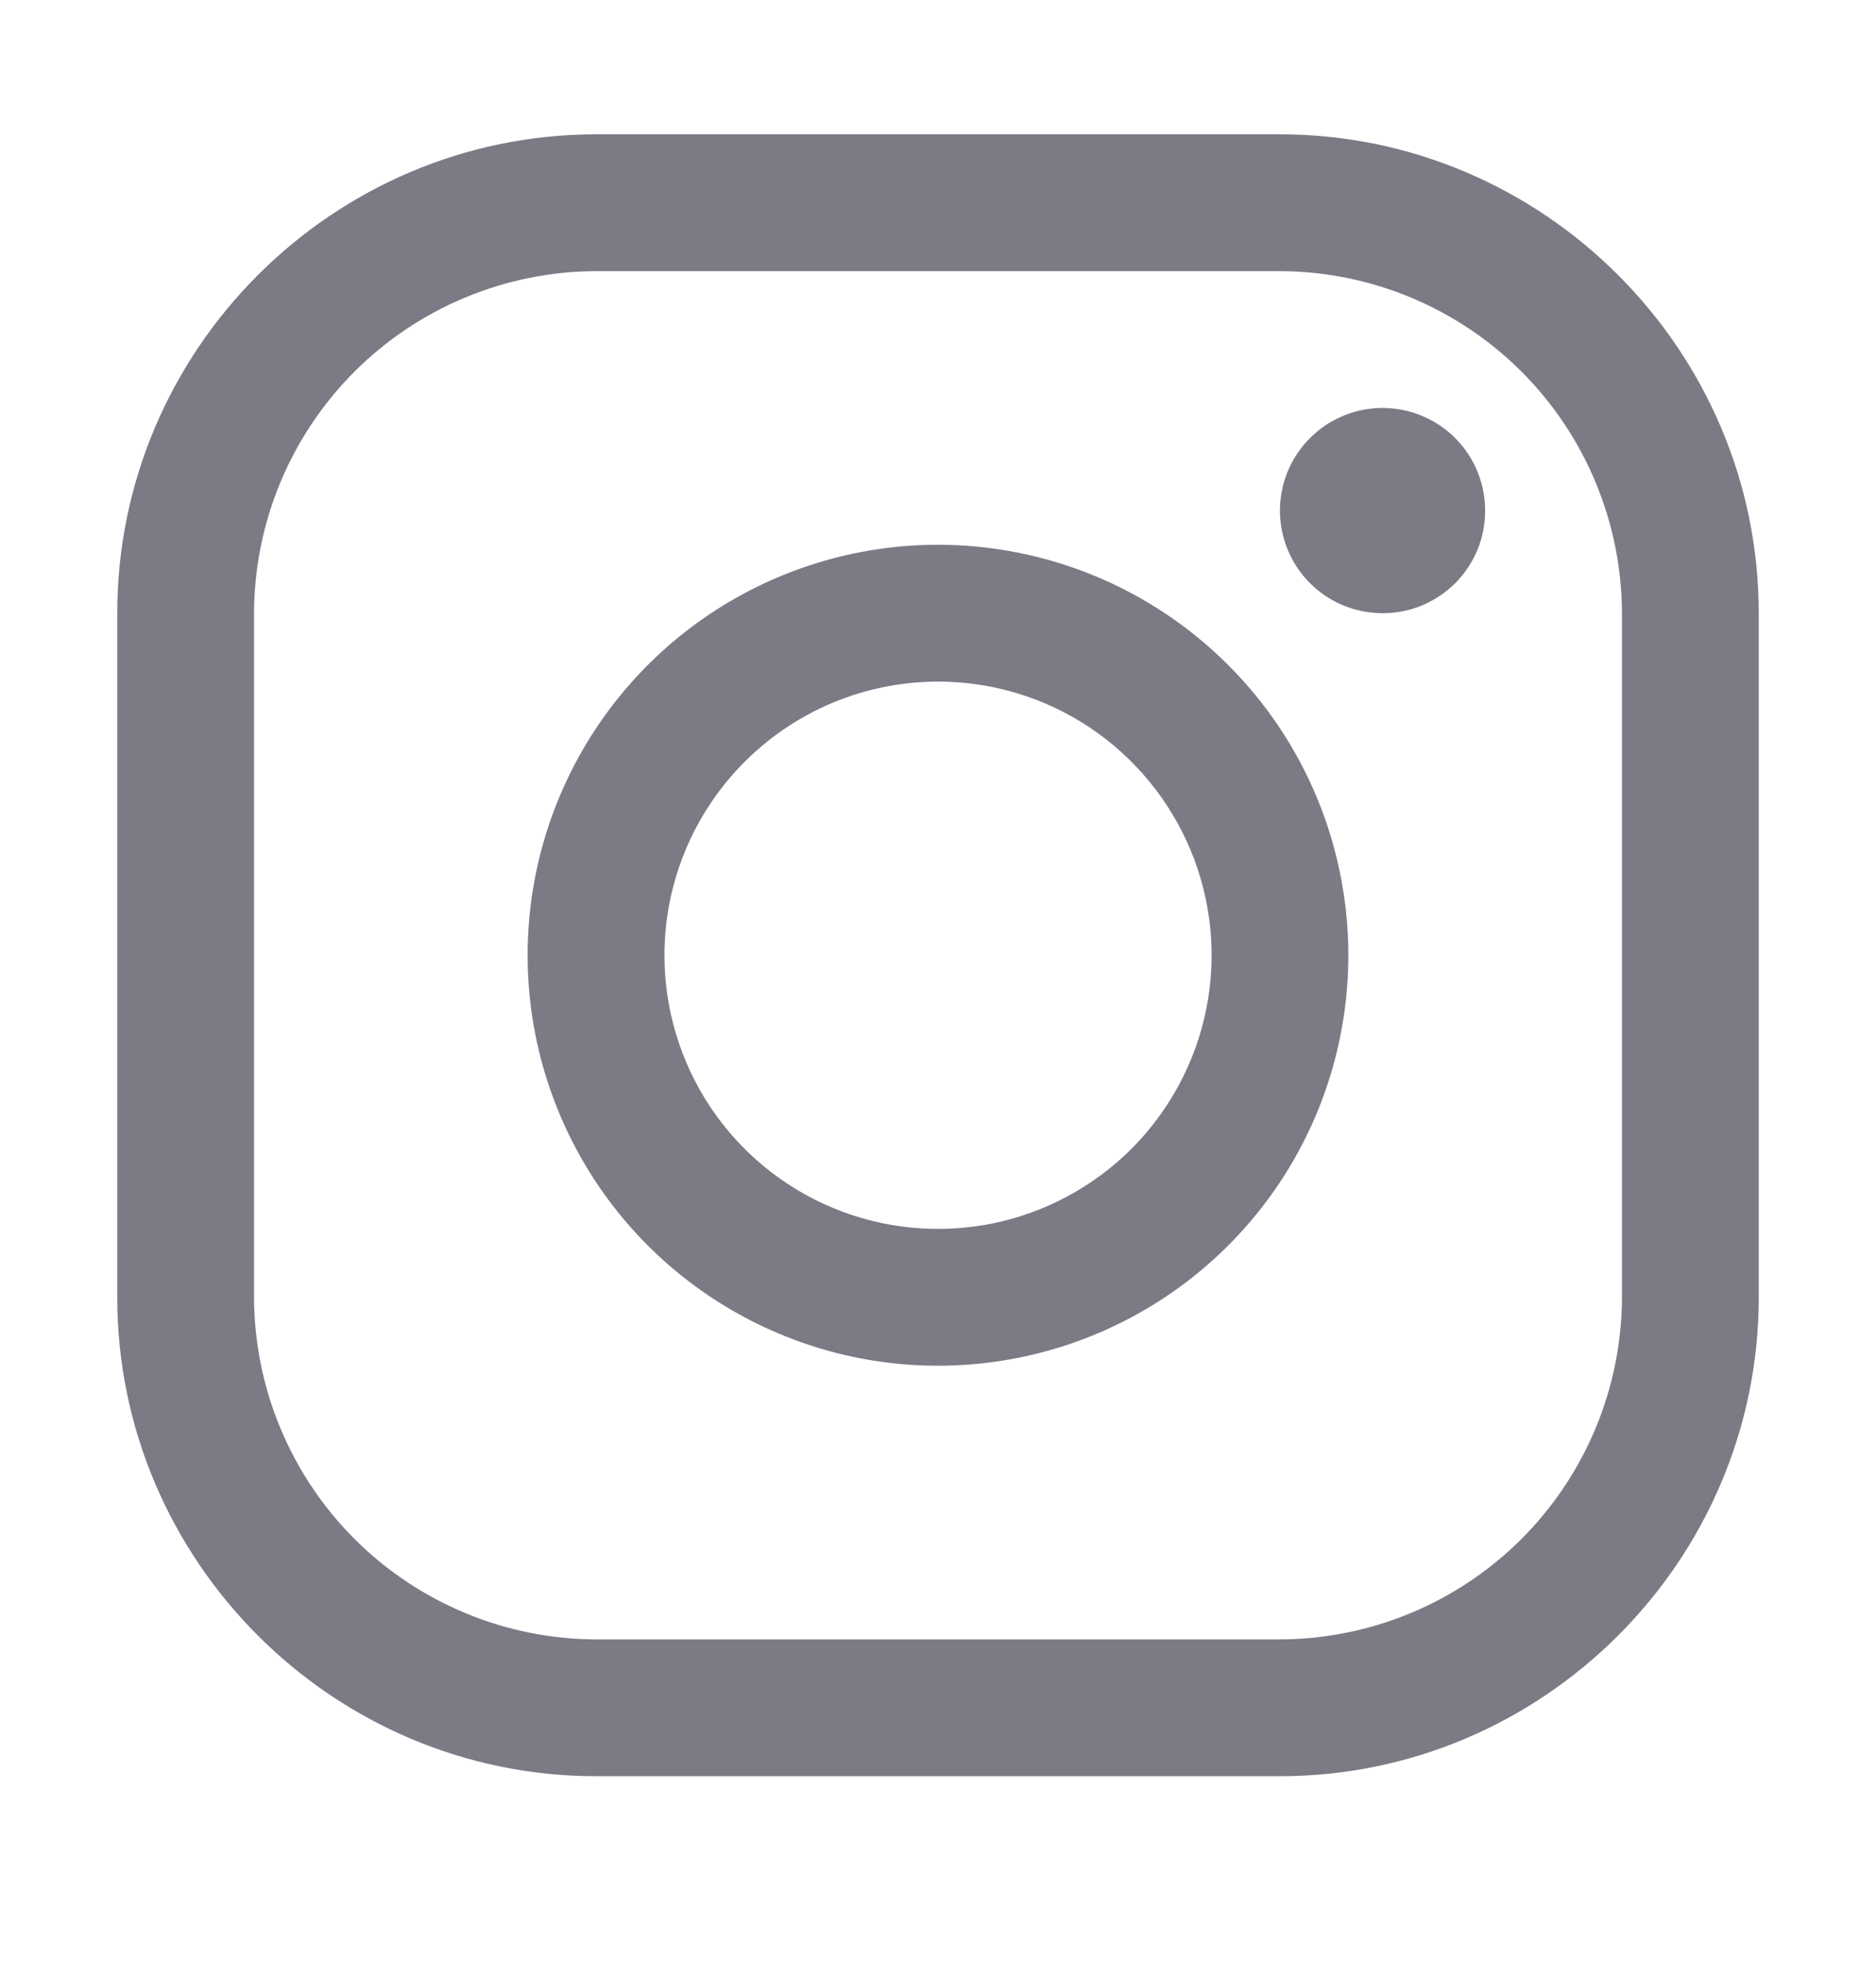
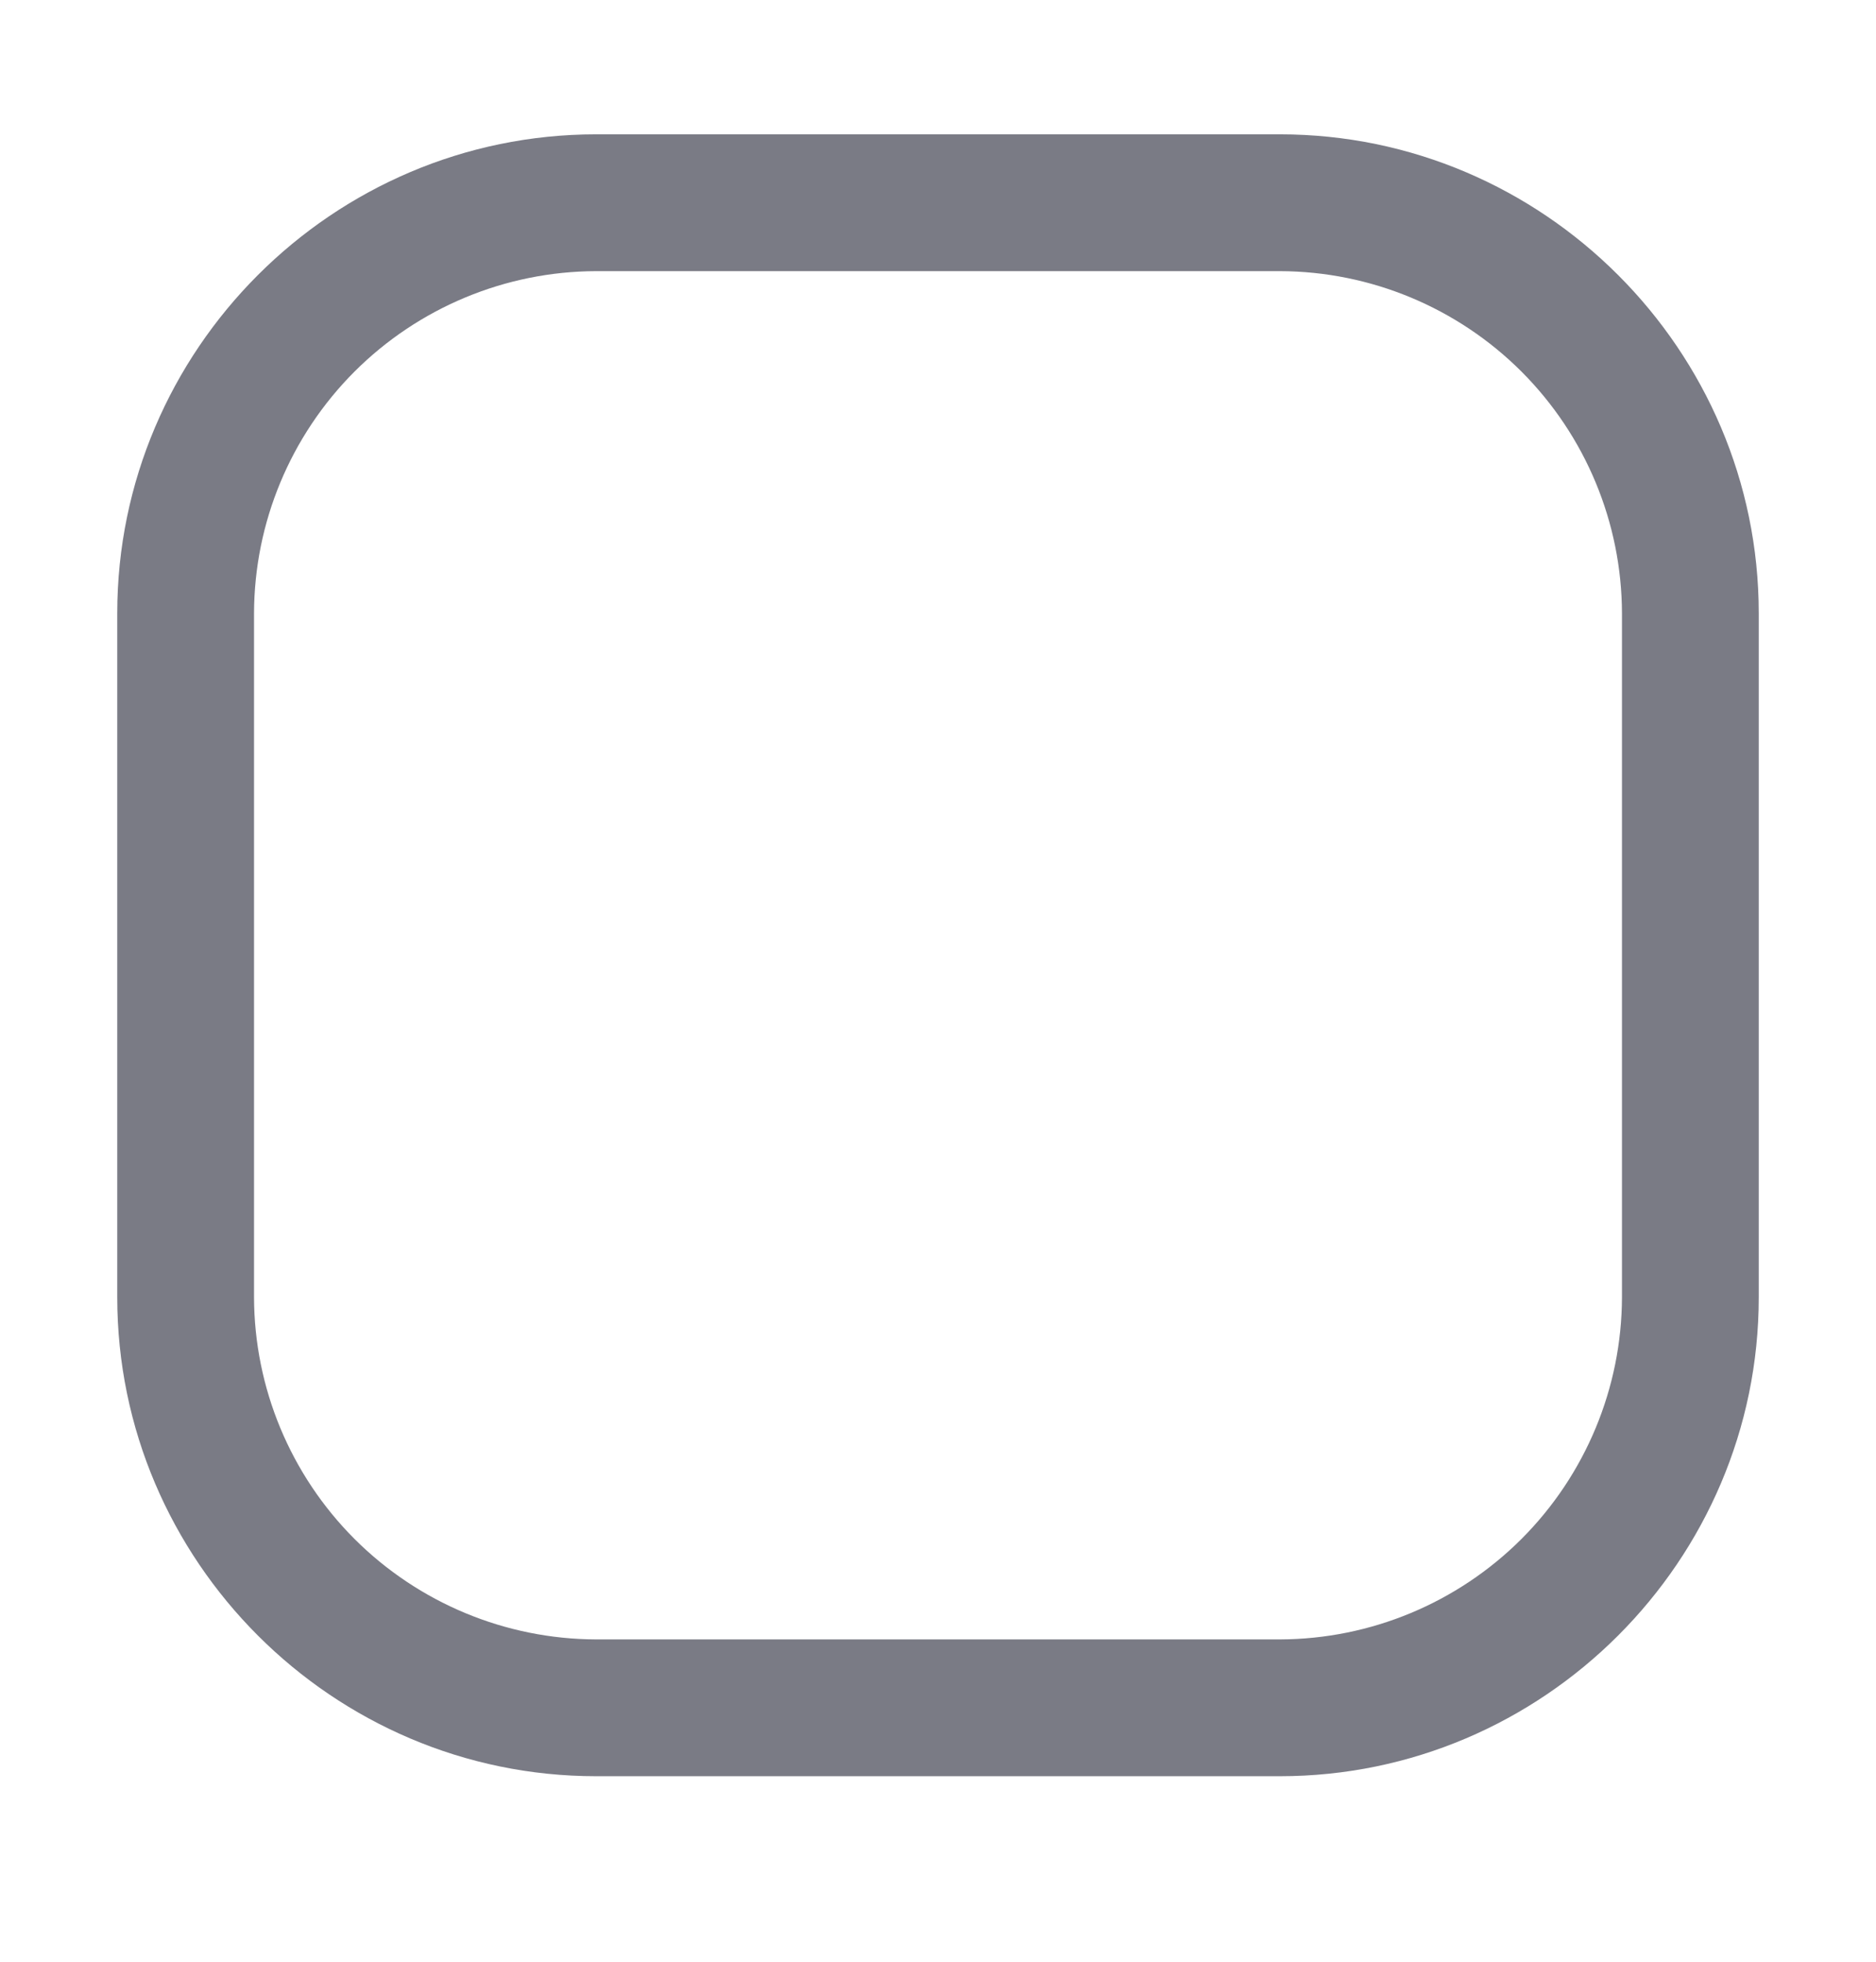
<svg xmlns="http://www.w3.org/2000/svg" width="22" height="23" viewBox="0 0 22 23" fill="none">
  <path d="M15.01 3.179C16.073 3.182 17.091 3.606 17.843 4.357C18.594 5.109 19.018 6.127 19.021 7.19V15.21C19.018 16.273 18.594 17.291 17.843 18.043C17.091 18.794 16.073 19.218 15.01 19.221H6.99C5.927 19.218 4.909 18.794 4.157 18.043C3.406 17.291 2.982 16.273 2.979 15.21V7.19C2.982 6.127 3.406 5.109 4.157 4.357C4.909 3.606 5.927 3.182 6.99 3.179H15.01ZM15.01 1.575H6.99C3.902 1.575 1.375 4.102 1.375 7.19V15.21C1.375 18.299 3.902 20.825 6.99 20.825H15.01C18.098 20.825 20.625 18.299 20.625 15.21V7.19C20.625 4.102 18.098 1.575 15.01 1.575Z" fill="#7A7B85" />
-   <path d="M16.213 7.189C15.975 7.189 15.743 7.119 15.545 6.987C15.347 6.854 15.193 6.667 15.102 6.447C15.011 6.227 14.987 5.985 15.033 5.752C15.08 5.518 15.194 5.304 15.363 5.136C15.531 4.967 15.745 4.853 15.979 4.806C16.212 4.76 16.454 4.784 16.674 4.875C16.894 4.966 17.082 5.12 17.214 5.318C17.346 5.516 17.416 5.748 17.416 5.986C17.417 6.144 17.386 6.301 17.326 6.447C17.265 6.593 17.177 6.726 17.065 6.838C16.953 6.95 16.82 7.038 16.674 7.099C16.528 7.159 16.372 7.19 16.213 7.189ZM11 7.991C11.635 7.991 12.255 8.179 12.783 8.532C13.31 8.885 13.721 9.386 13.964 9.972C14.207 10.558 14.271 11.203 14.147 11.826C14.023 12.448 13.717 13.02 13.269 13.469C12.82 13.917 12.248 14.223 11.626 14.347C11.004 14.47 10.358 14.407 9.772 14.164C9.186 13.921 8.685 13.51 8.332 12.982C7.98 12.455 7.792 11.834 7.792 11.2C7.792 10.349 8.131 9.534 8.732 8.932C9.334 8.33 10.149 7.992 11 7.991ZM11 6.387C10.048 6.387 9.118 6.669 8.326 7.198C7.535 7.727 6.918 8.479 6.554 9.358C6.19 10.237 6.094 11.205 6.28 12.139C6.466 13.072 6.924 13.93 7.597 14.603C8.27 15.276 9.128 15.734 10.061 15.92C10.995 16.105 11.962 16.01 12.842 15.646C13.721 15.282 14.473 14.665 15.002 13.873C15.53 13.082 15.812 12.152 15.812 11.2C15.812 9.923 15.306 8.699 14.403 7.797C13.5 6.894 12.276 6.387 11 6.387Z" fill="#7A7B85" />
</svg>